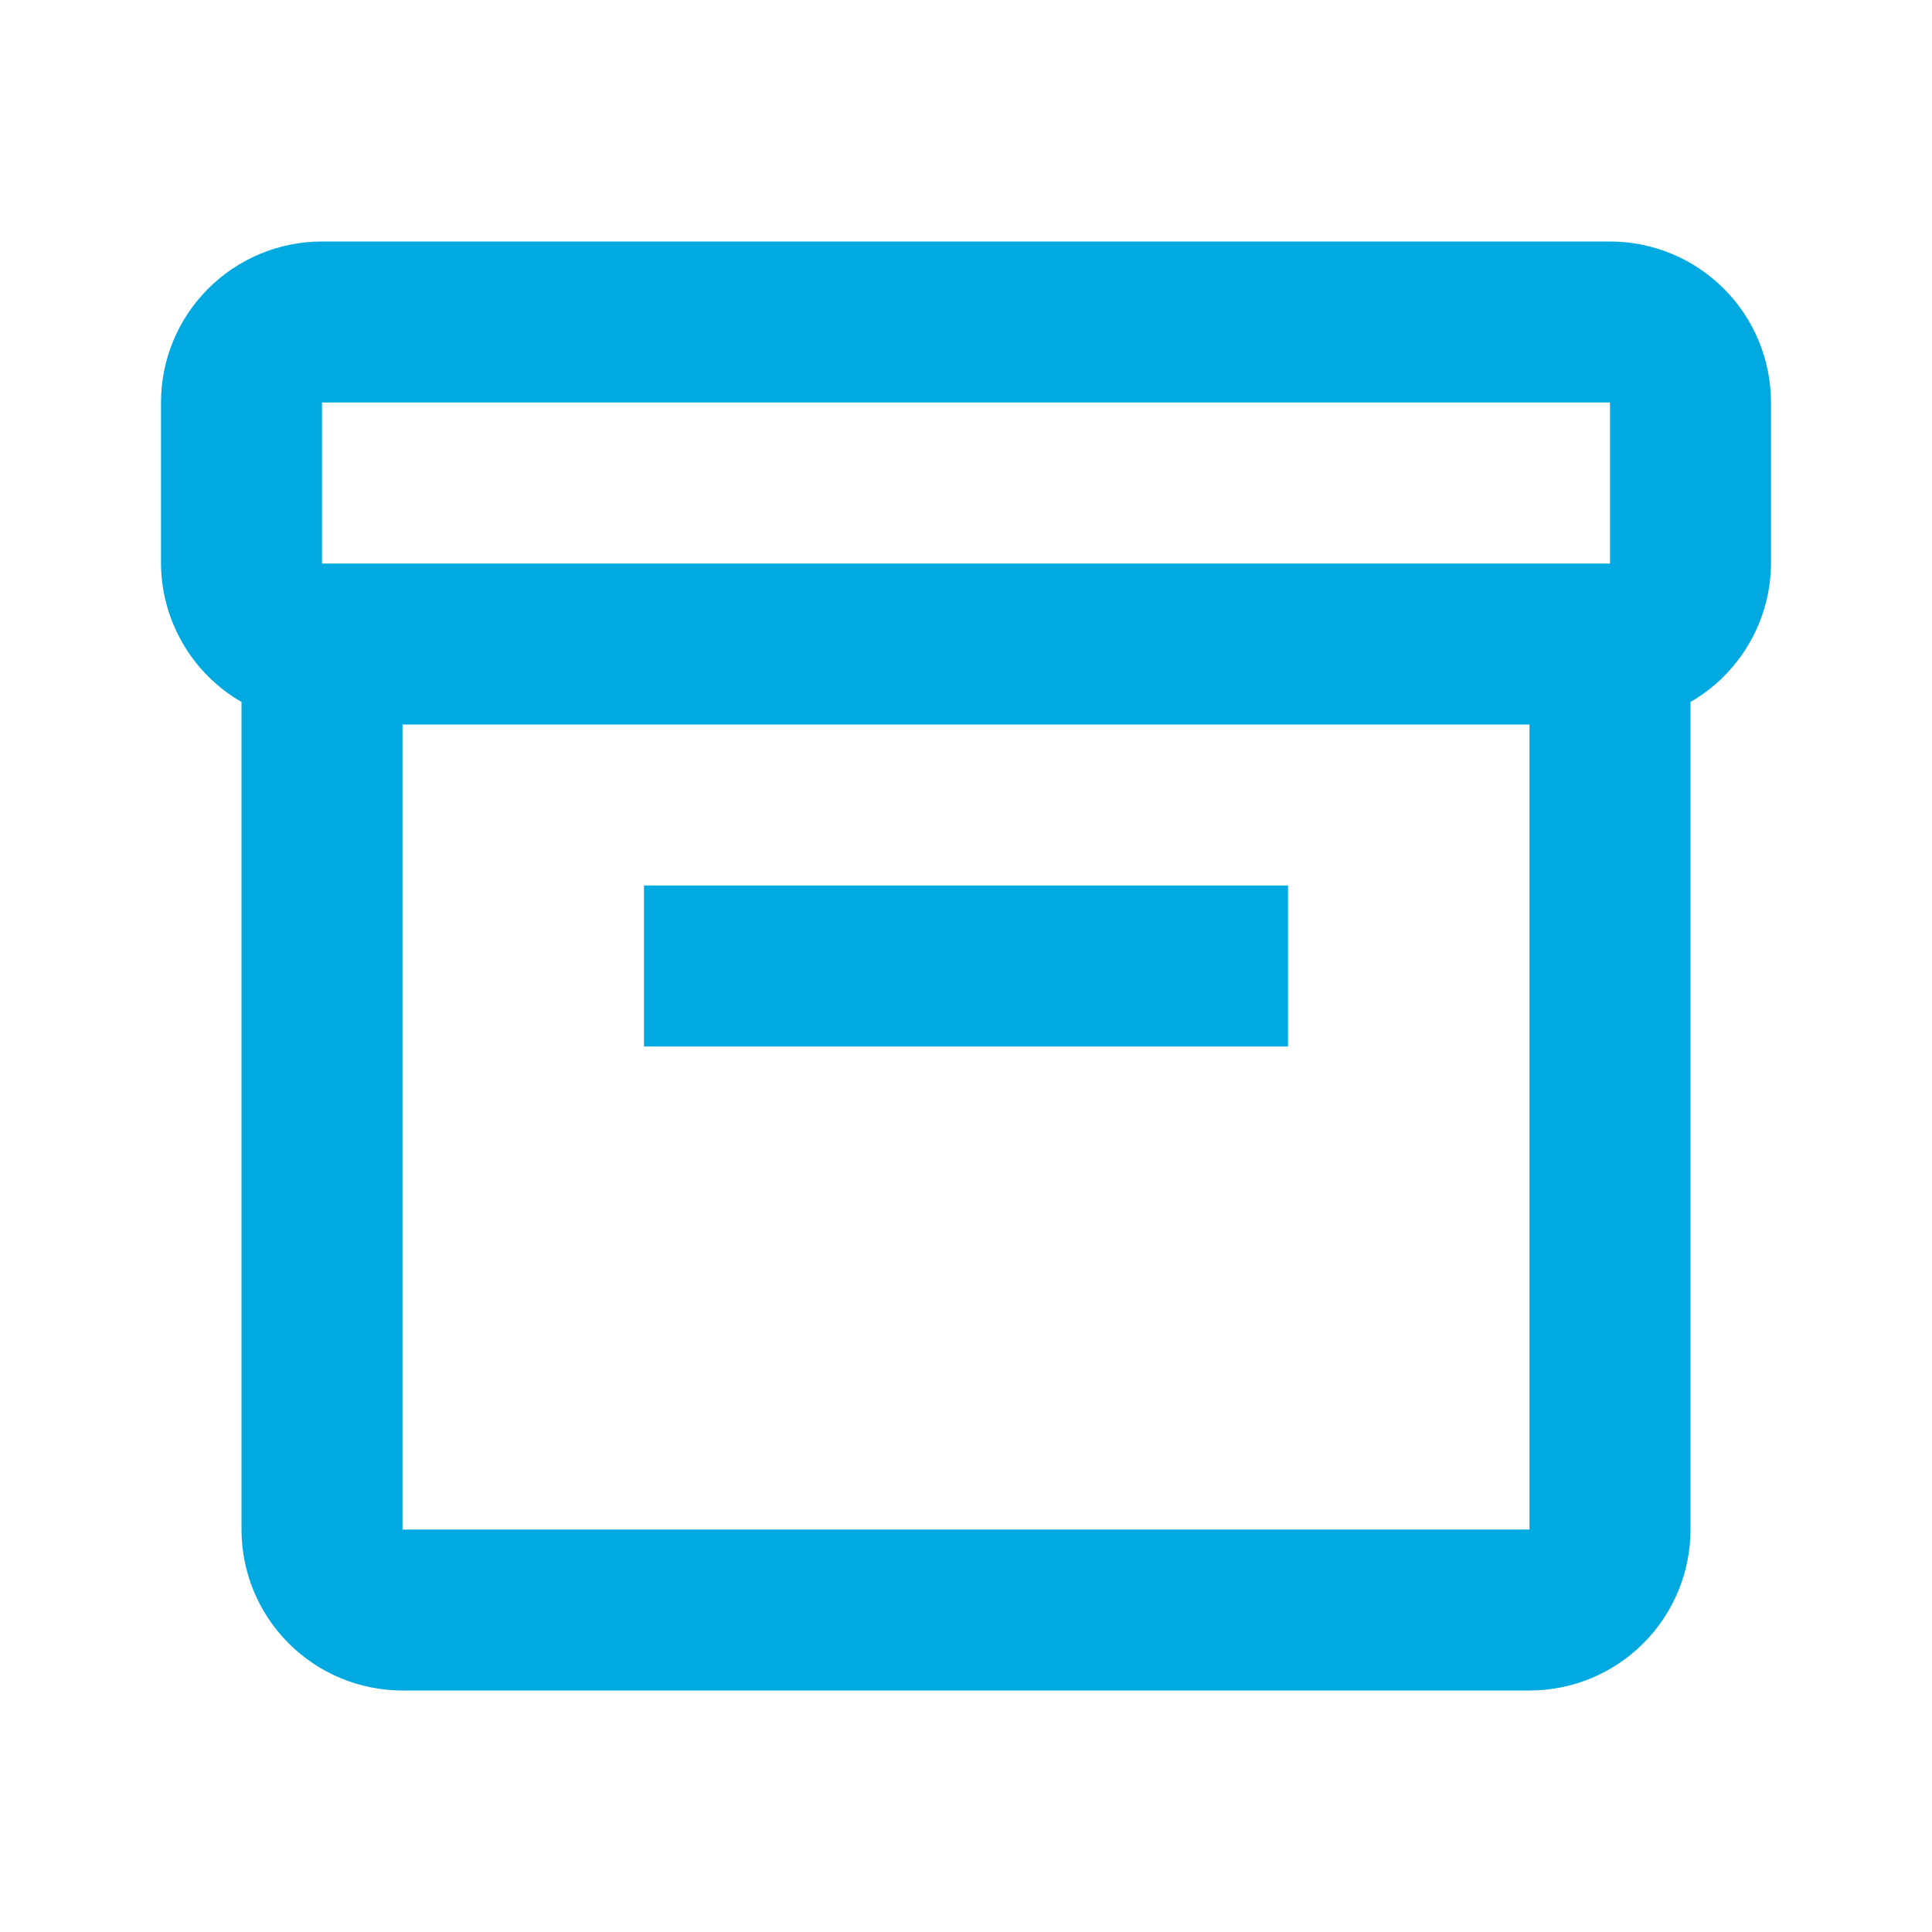
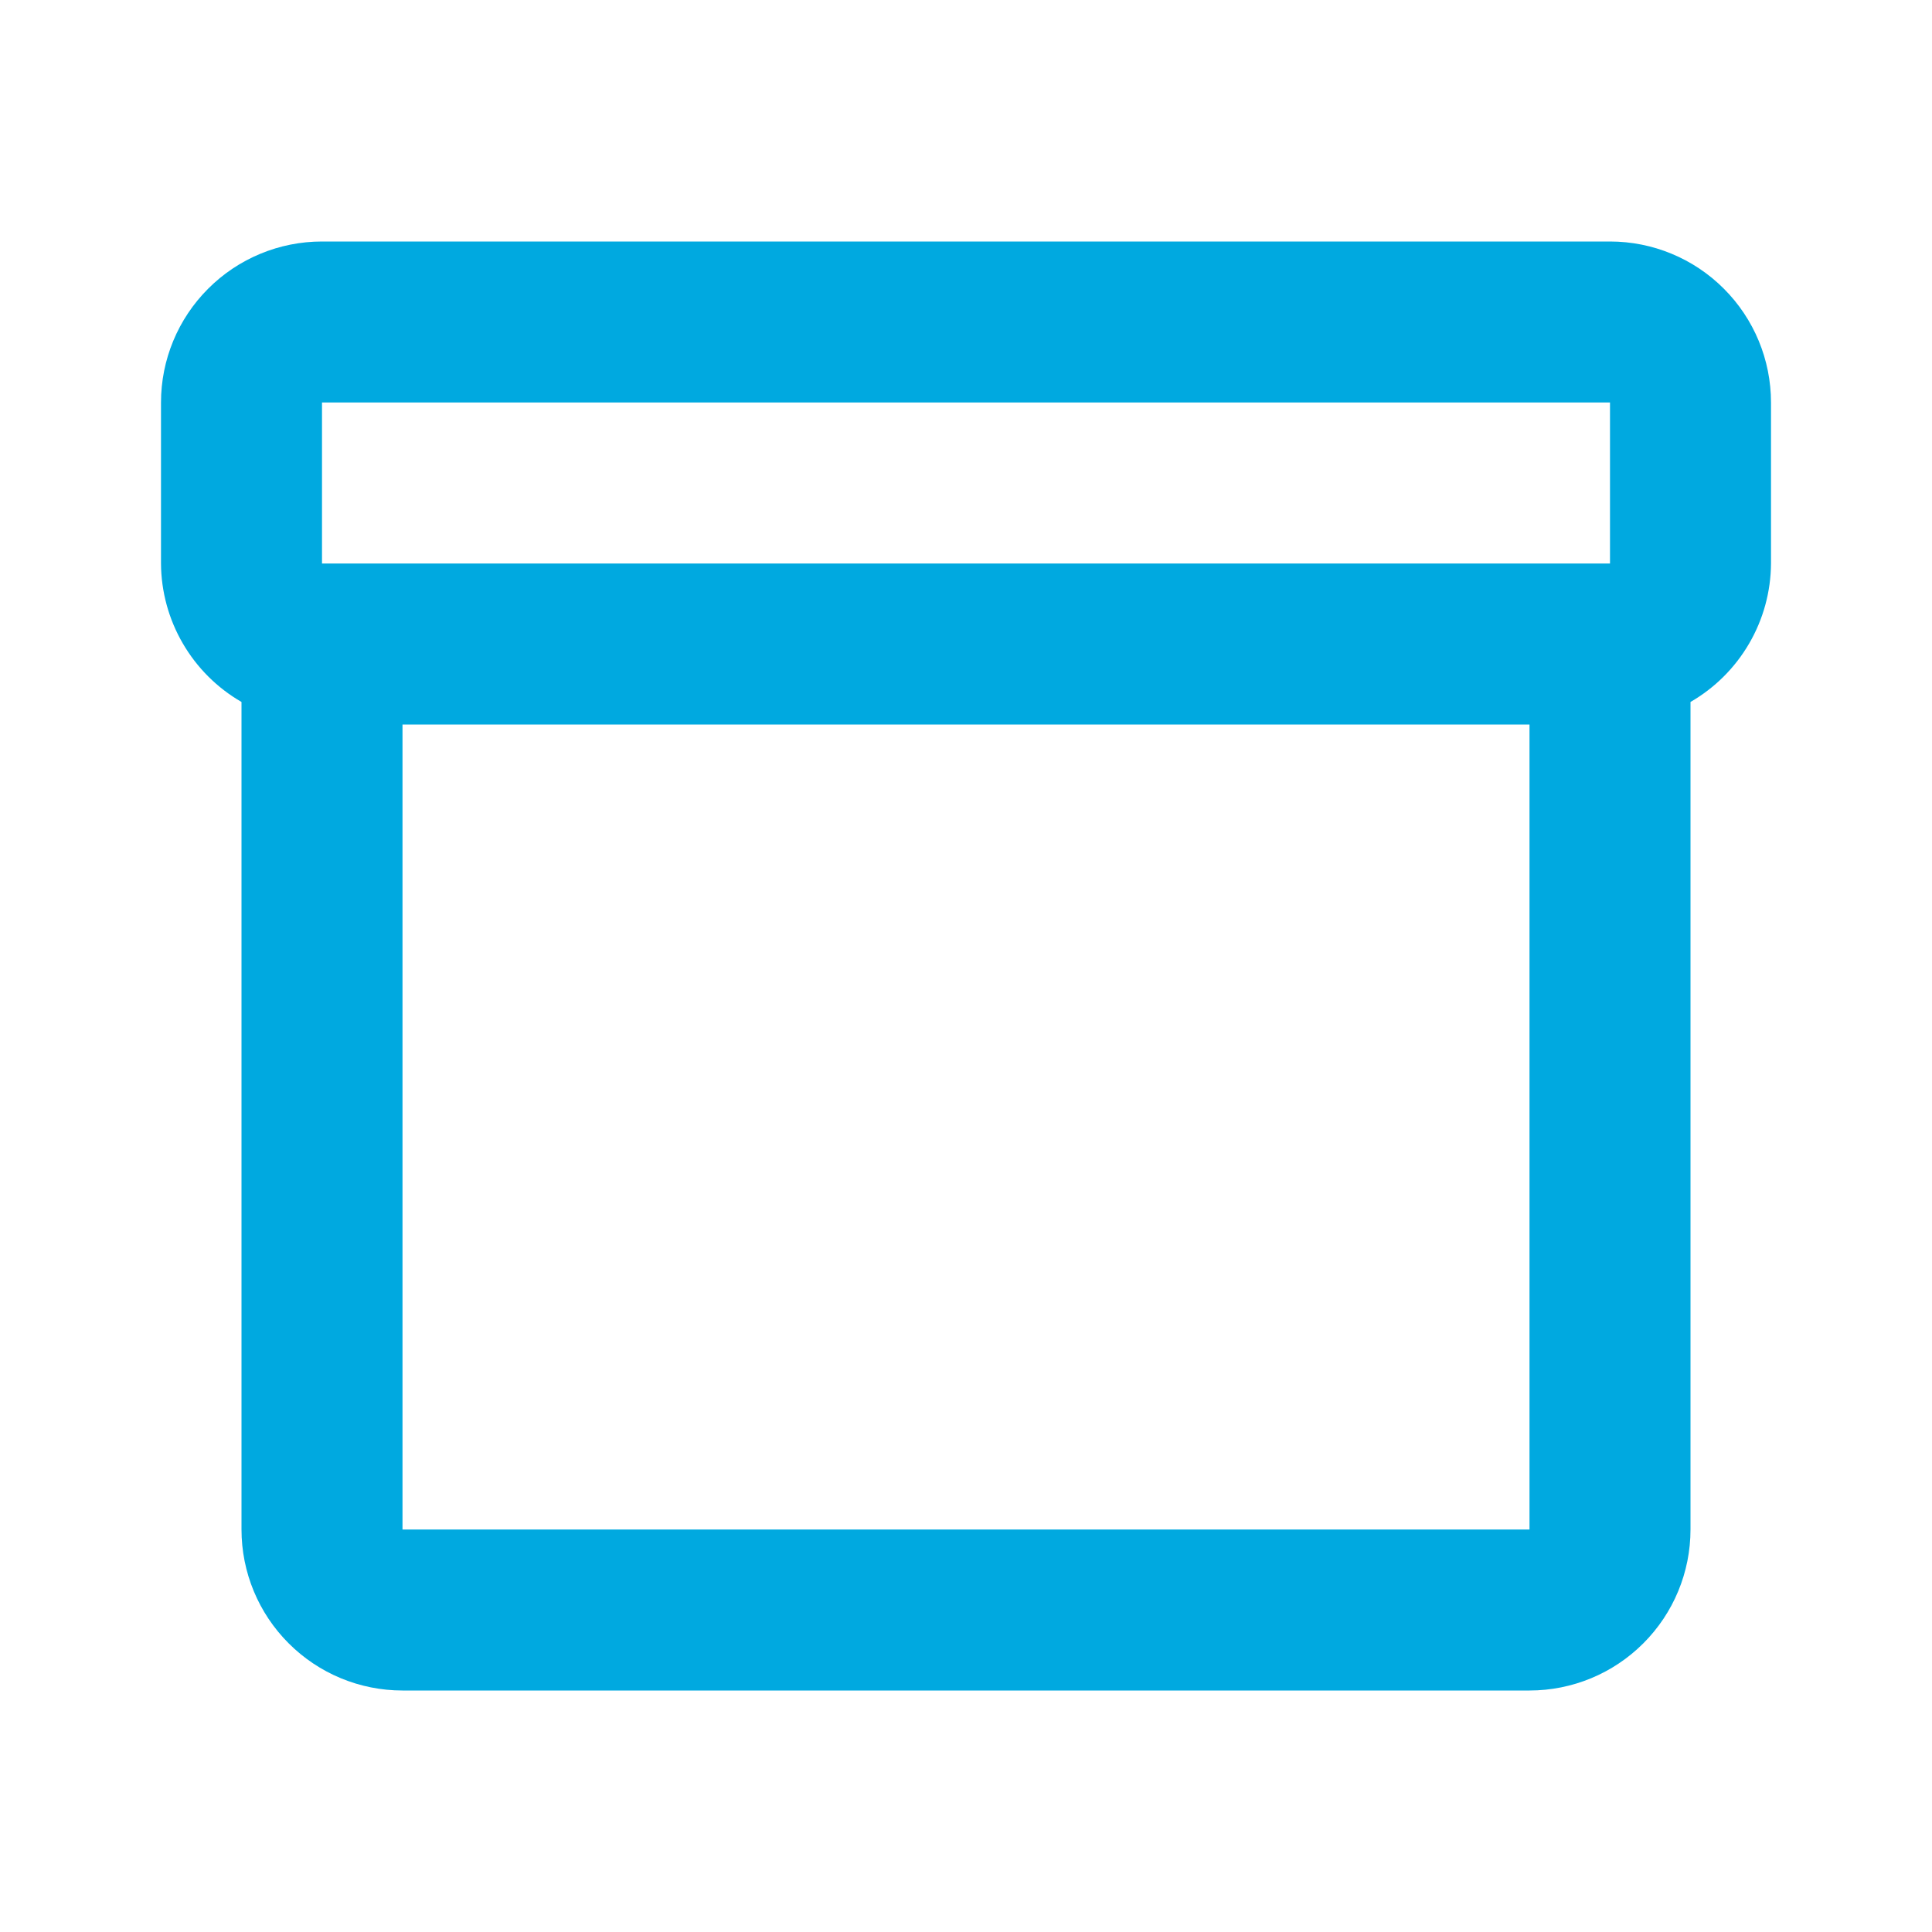
<svg xmlns="http://www.w3.org/2000/svg" width="48" height="48" viewBox="0 0 48 48" fill="none">
  <path d="M40 6H8C6.939 6 5.922 6.421 5.172 7.172C4.421 7.922 4 8.939 4 10V14C4.004 14.698 4.191 15.383 4.542 15.986C4.893 16.59 5.395 17.091 6 17.44V38C6 39.061 6.421 40.078 7.172 40.828C7.922 41.579 8.939 42 10 42H38C39.061 42 40.078 41.579 40.828 40.828C41.579 40.078 42 39.061 42 38V17.44C42.605 17.091 43.107 16.59 43.458 15.986C43.809 15.383 43.996 14.698 44 14V10C44 8.939 43.579 7.922 42.828 7.172C42.078 6.421 41.061 6 40 6ZM8 10H40V14H8V10ZM10 38V18H38V38H10Z" fill="#00A9E0" />
-   <path d="M16 22H32V26H16V22Z" fill="#00A9E0" />
</svg>